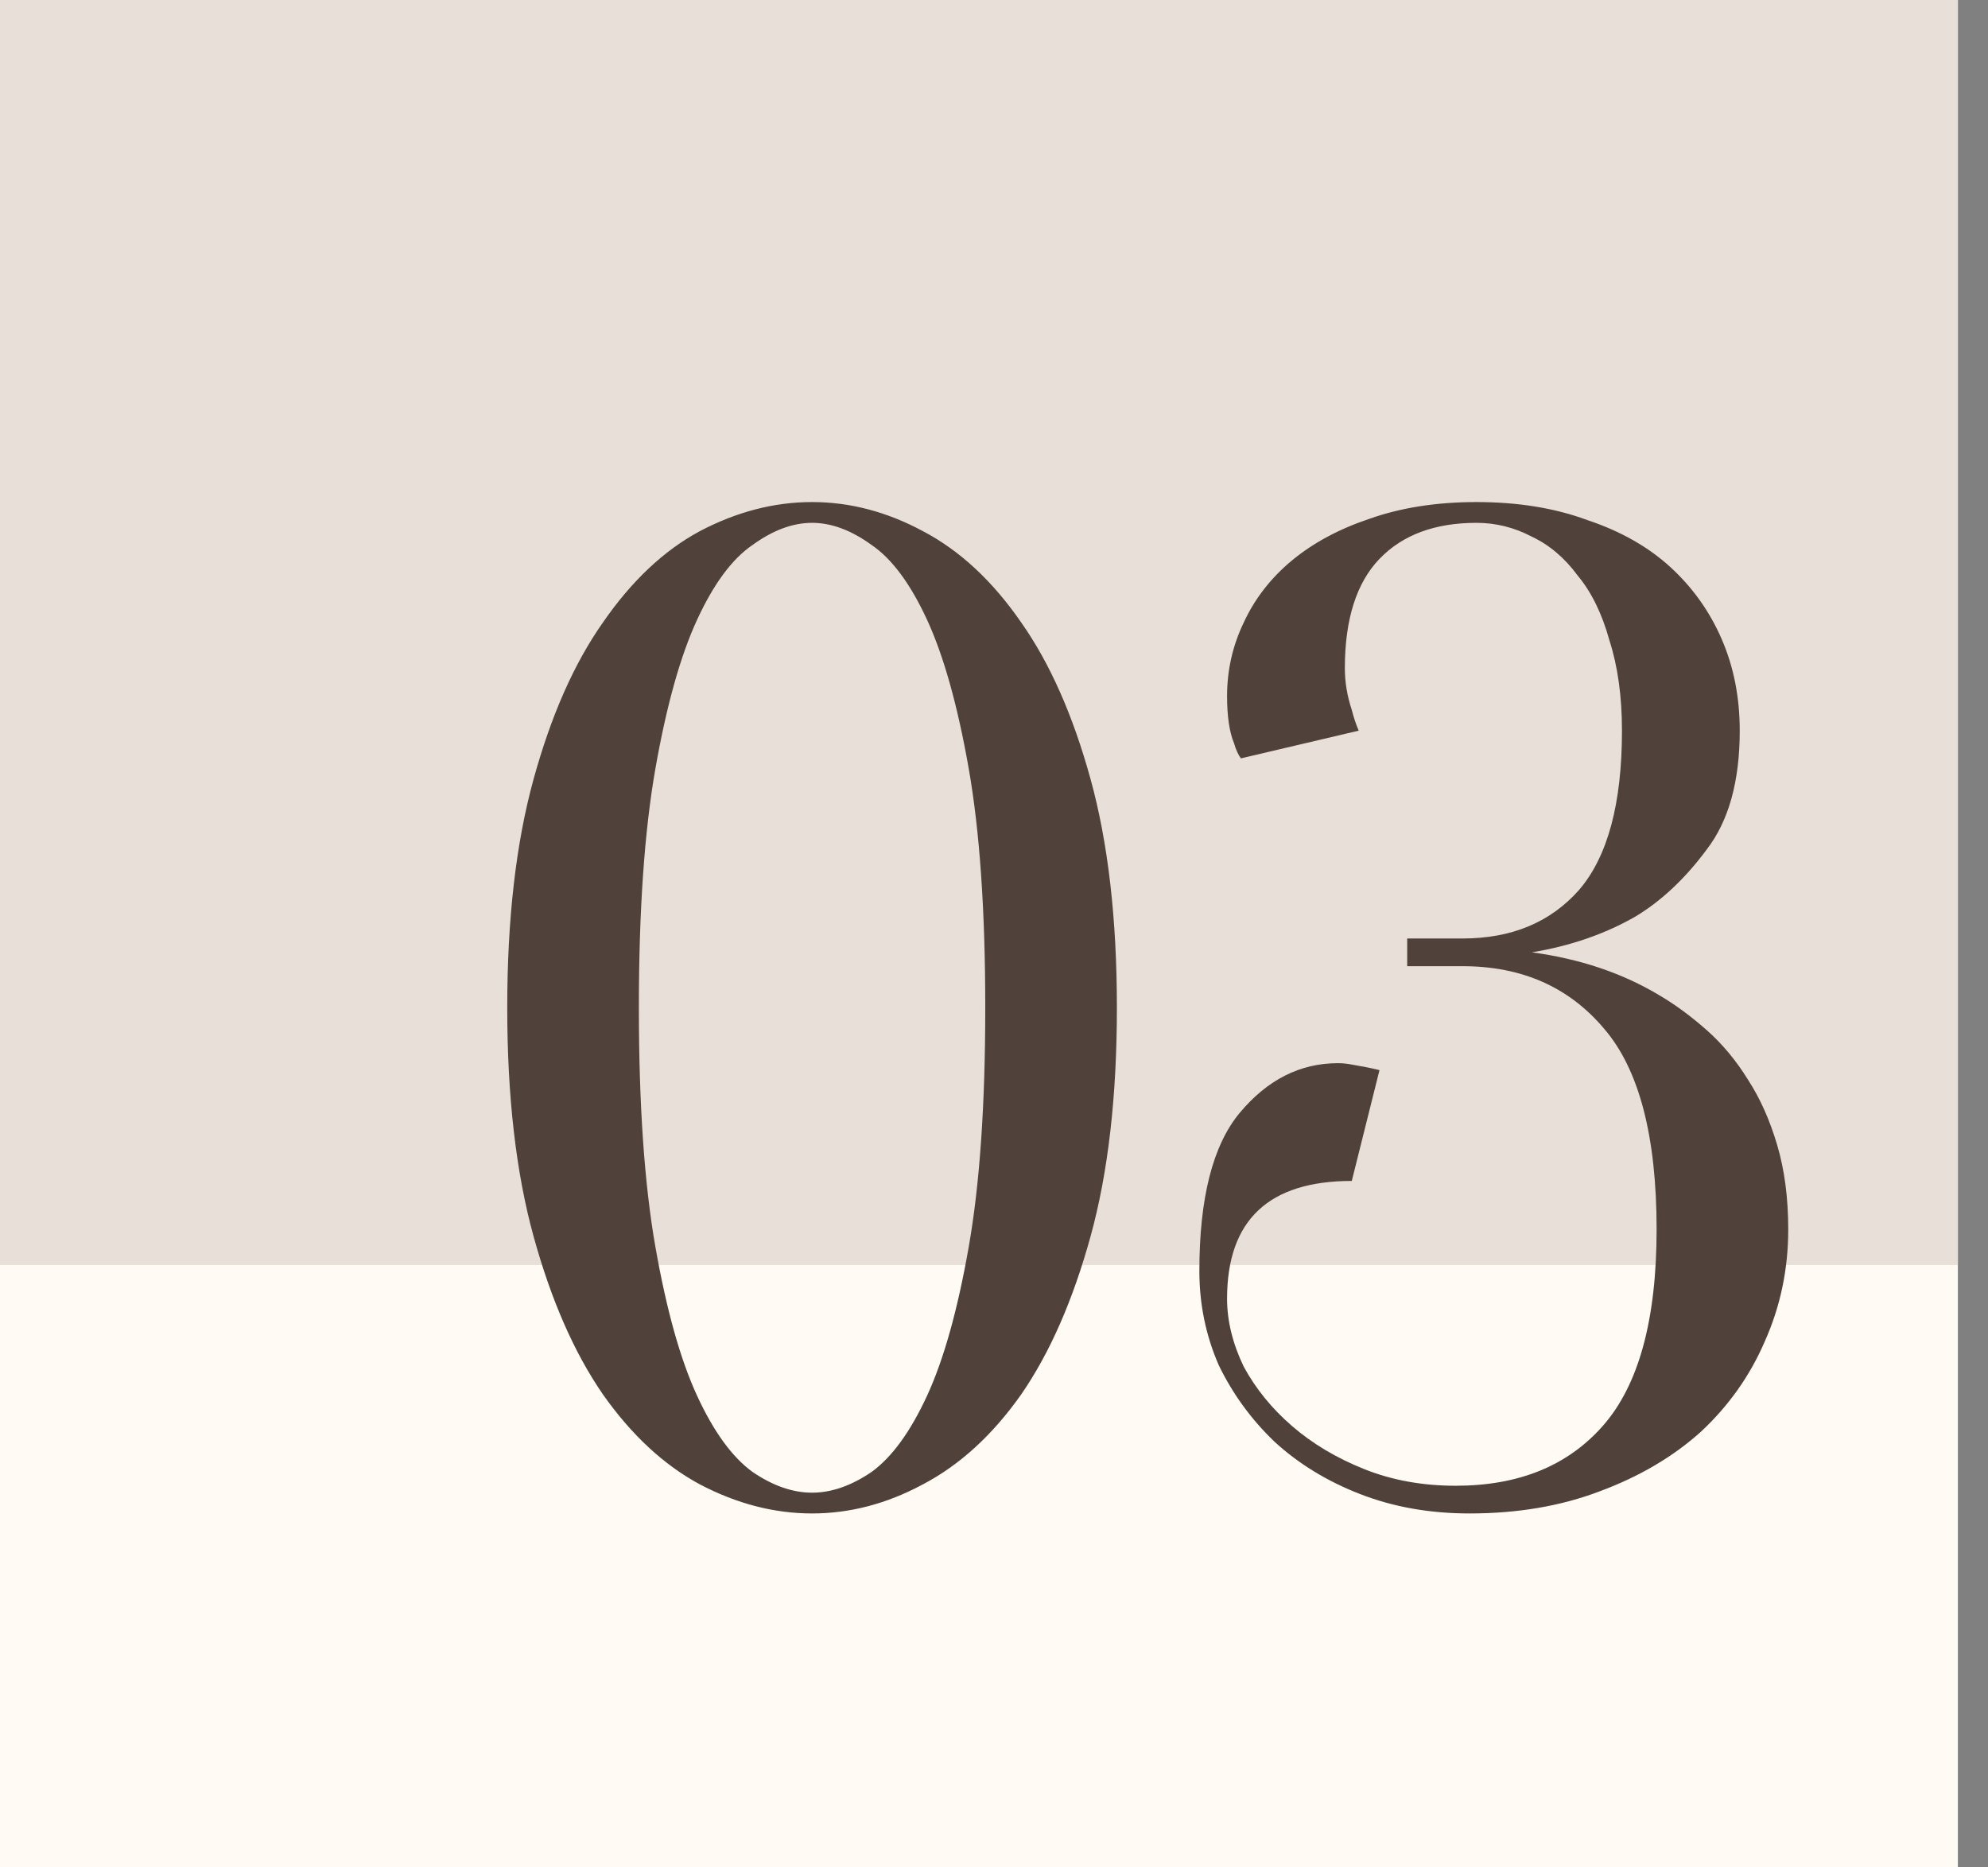
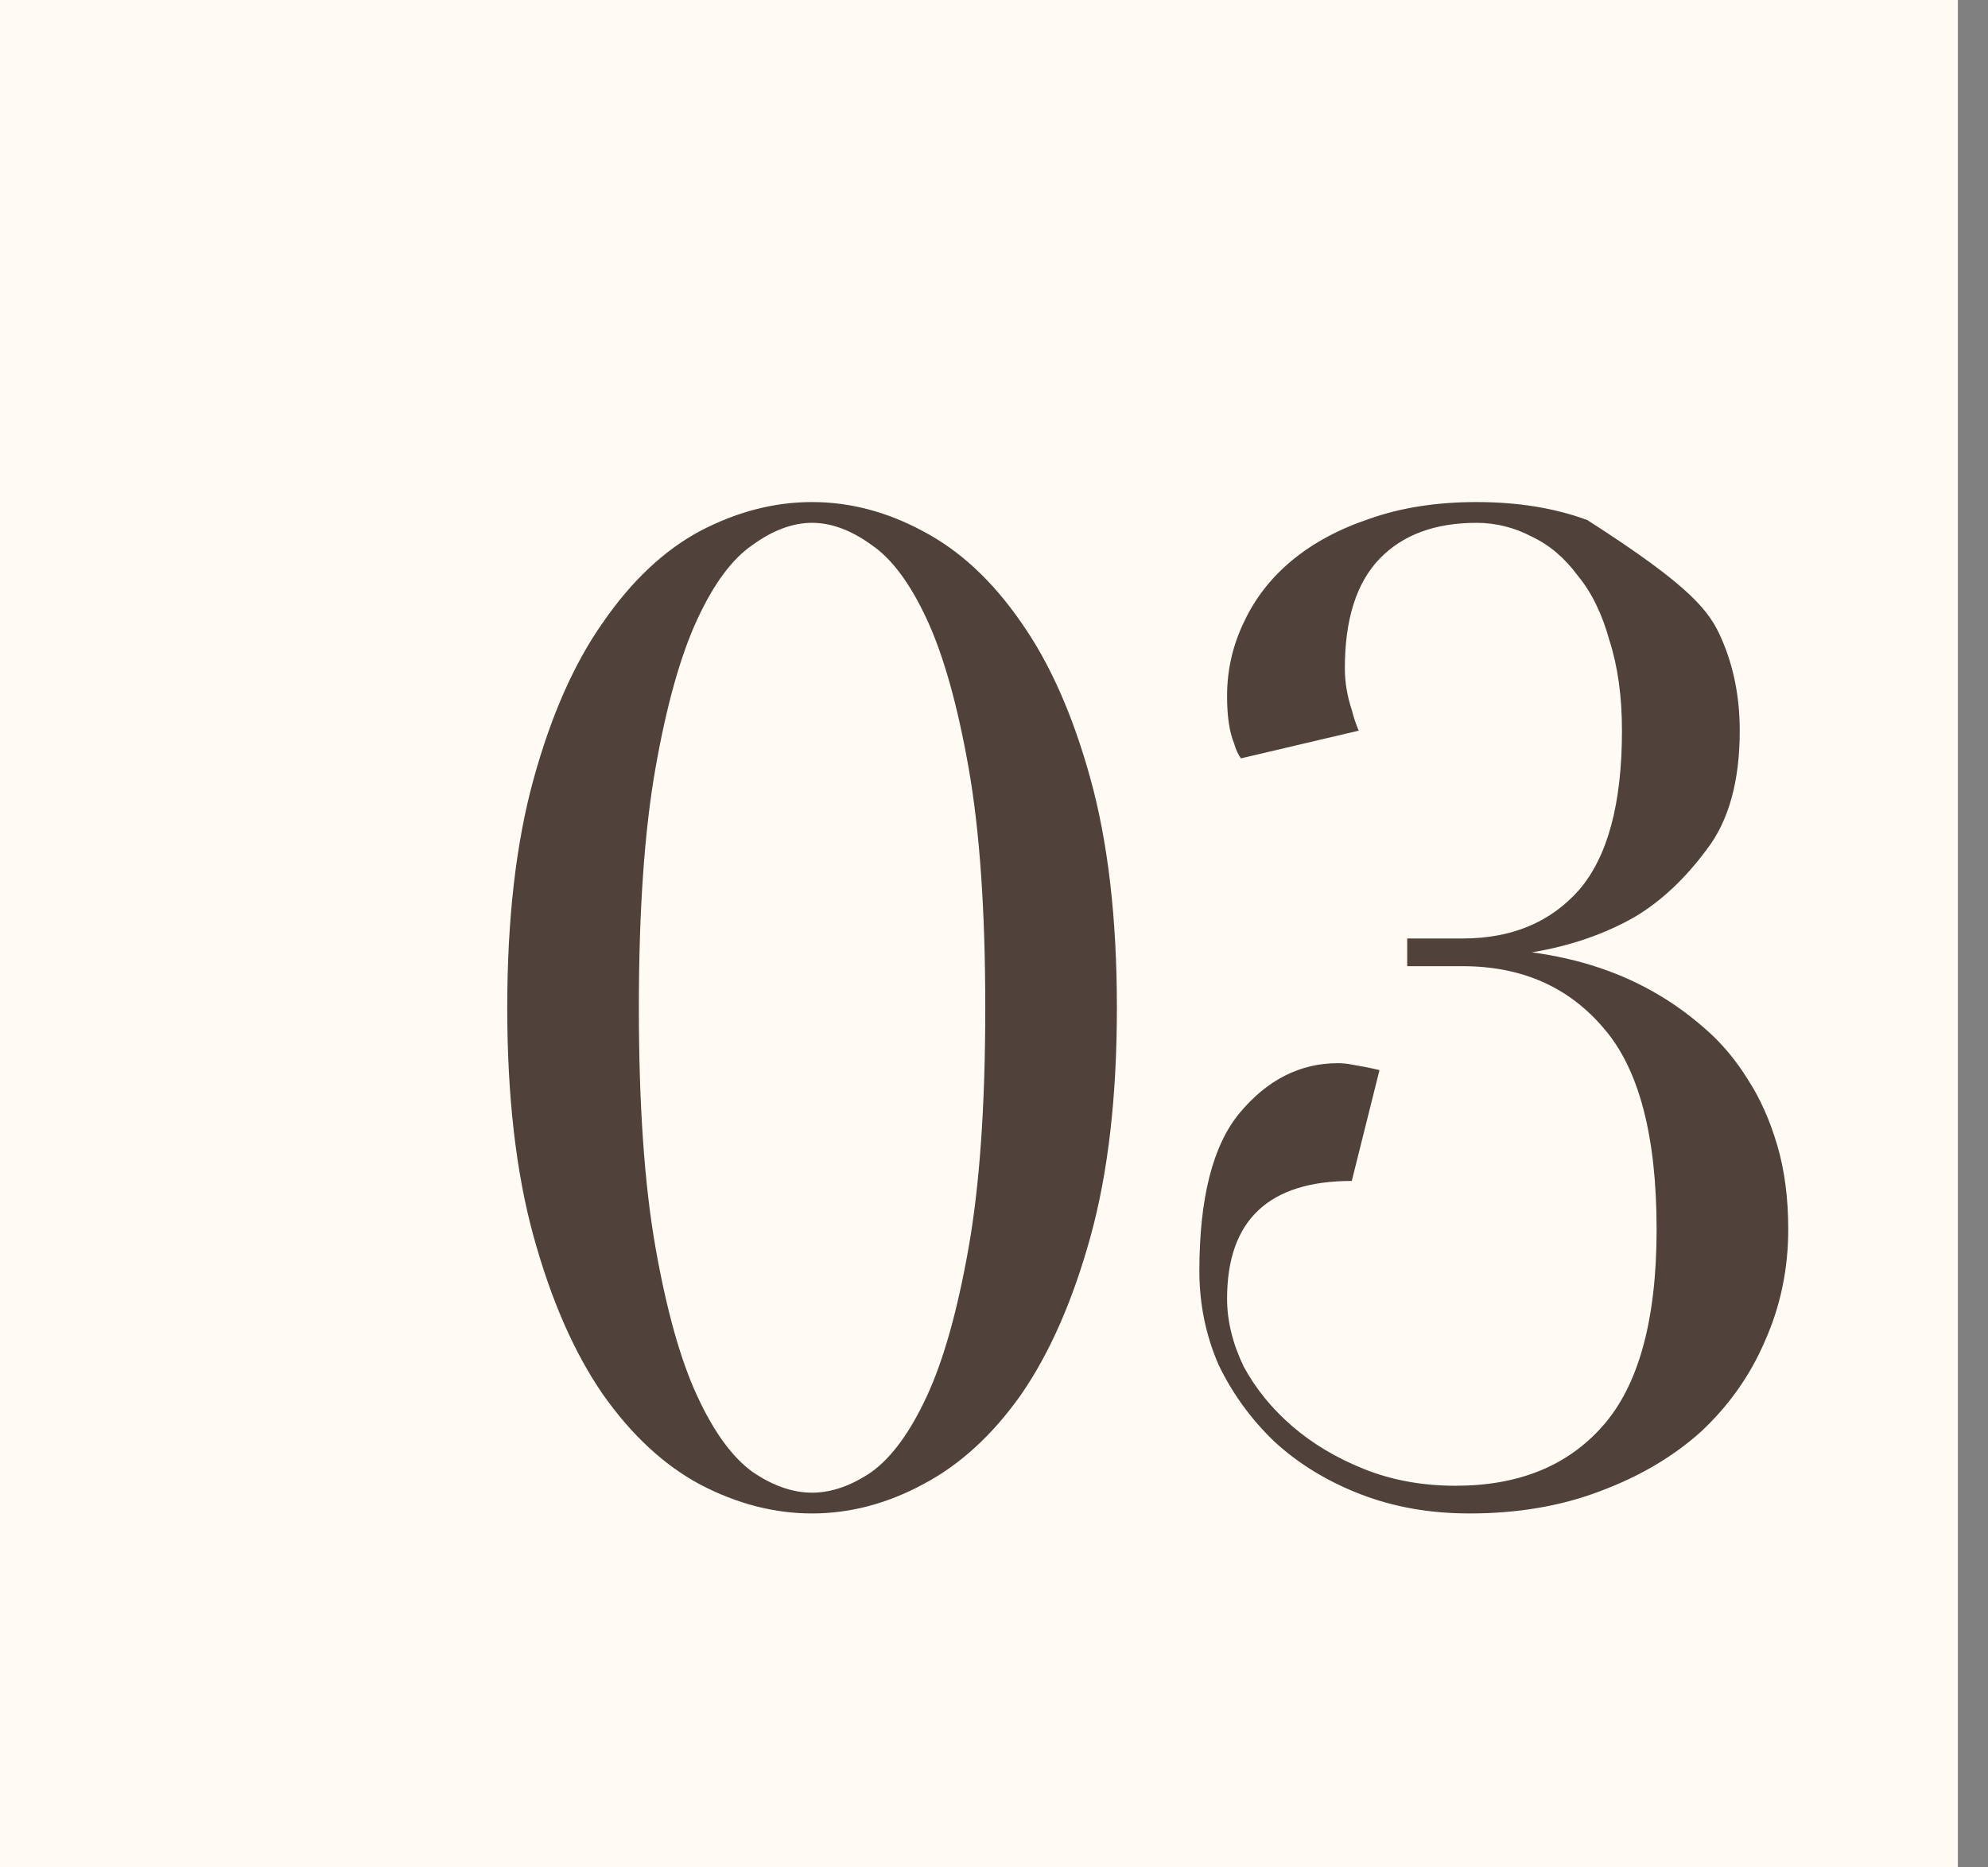
<svg xmlns="http://www.w3.org/2000/svg" width="66" height="62" viewBox="0 0 66 62" fill="none">
  <rect x="0" y="0" width="66" height="62" fill="#808080" stroke="none" />
  <rect width="65" height="62" fill="#FFFBF4" />
-   <rect width="65" height="42" fill="#E7DFD8" />
-   <path d="M32.71 33.459C32.71 30.239 32.526 27.587 32.158 25.501C31.79 23.416 31.33 21.775 30.778 20.579C30.226 19.383 29.613 18.555 28.938 18.095C28.263 17.605 27.604 17.359 26.96 17.359C26.316 17.359 25.657 17.605 24.982 18.095C24.307 18.555 23.694 19.383 23.142 20.579C22.59 21.775 22.13 23.416 21.762 25.501C21.394 27.587 21.21 30.239 21.21 33.459C21.21 36.679 21.394 39.332 21.762 41.417C22.13 43.503 22.59 45.143 23.142 46.339C23.694 47.535 24.307 48.379 24.982 48.869C25.657 49.329 26.316 49.559 26.96 49.559C27.604 49.559 28.263 49.329 28.938 48.869C29.613 48.379 30.226 47.535 30.778 46.339C31.33 45.143 31.79 43.503 32.158 41.417C32.526 39.332 32.71 36.679 32.71 33.459ZM37.08 33.459C37.08 36.403 36.789 38.933 36.206 41.049C35.623 43.165 34.857 44.913 33.906 46.293C32.955 47.643 31.867 48.639 30.64 49.283C29.444 49.927 28.217 50.249 26.96 50.249C25.703 50.249 24.461 49.927 23.234 49.283C22.038 48.639 20.965 47.643 20.014 46.293C19.063 44.913 18.297 43.165 17.714 41.049C17.131 38.933 16.84 36.403 16.84 33.459C16.84 30.515 17.131 27.985 17.714 25.869C18.297 23.753 19.063 22.021 20.014 20.671C20.965 19.291 22.038 18.279 23.234 17.635C24.461 16.991 25.703 16.669 26.96 16.669C28.217 16.669 29.444 16.991 30.64 17.635C31.867 18.279 32.955 19.291 33.906 20.671C34.857 22.021 35.623 23.753 36.206 25.869C36.789 27.985 37.08 30.515 37.08 33.459ZM49.018 17.359C47.638 17.359 46.565 17.758 45.798 18.555C45.032 19.353 44.648 20.564 44.648 22.189C44.648 22.649 44.725 23.109 44.878 23.569C44.94 23.815 45.016 24.045 45.108 24.259L41.198 25.179C41.106 25.057 41.03 24.888 40.968 24.673C40.815 24.305 40.738 23.784 40.738 23.109C40.738 22.251 40.922 21.438 41.29 20.671C41.658 19.874 42.195 19.184 42.9 18.601C43.606 18.019 44.464 17.559 45.476 17.221C46.519 16.853 47.7 16.669 49.018 16.669C50.398 16.669 51.625 16.869 52.698 17.267C53.802 17.635 54.722 18.157 55.458 18.831C56.194 19.506 56.762 20.303 57.16 21.223C57.559 22.143 57.758 23.155 57.758 24.259C57.758 25.946 57.39 27.265 56.654 28.215C55.949 29.166 55.167 29.902 54.308 30.423C53.296 31.006 52.146 31.405 50.858 31.619C52.453 31.834 53.864 32.309 55.09 33.045C55.612 33.352 56.133 33.735 56.654 34.195C57.176 34.655 57.636 35.207 58.034 35.851C58.433 36.465 58.755 37.185 59 38.013C59.246 38.841 59.368 39.777 59.368 40.819C59.368 42.138 59.108 43.38 58.586 44.545C58.096 45.68 57.39 46.677 56.47 47.535C55.55 48.363 54.431 49.023 53.112 49.513C51.824 50.004 50.383 50.249 48.788 50.249C47.47 50.249 46.258 50.035 45.154 49.605C44.05 49.176 43.1 48.593 42.302 47.857C41.536 47.121 40.922 46.278 40.462 45.327C40.033 44.346 39.818 43.303 39.818 42.199C39.818 39.777 40.263 38.029 41.152 36.955C42.072 35.851 43.161 35.299 44.418 35.299C44.572 35.299 44.725 35.315 44.878 35.345C45.062 35.376 45.231 35.407 45.384 35.437C45.538 35.468 45.676 35.499 45.798 35.529L44.878 39.209C42.118 39.209 40.738 40.513 40.738 43.119C40.738 43.855 40.922 44.607 41.29 45.373C41.689 46.109 42.226 46.769 42.9 47.351C43.575 47.934 44.372 48.409 45.292 48.777C46.212 49.145 47.224 49.329 48.328 49.329C50.414 49.329 52.039 48.67 53.204 47.351C54.4 46.002 54.998 43.825 54.998 40.819C54.998 37.722 54.416 35.499 53.25 34.149C52.085 32.769 50.521 32.079 48.558 32.079H46.718V31.159H48.558C50.184 31.159 51.472 30.623 52.422 29.549C53.373 28.445 53.848 26.682 53.848 24.259C53.848 23.125 53.71 22.128 53.434 21.269C53.189 20.38 52.836 19.659 52.376 19.107C51.947 18.525 51.441 18.095 50.858 17.819C50.276 17.513 49.662 17.359 49.018 17.359Z" fill="#50423B" />
+   <path d="M32.71 33.459C32.71 30.239 32.526 27.587 32.158 25.501C31.79 23.416 31.33 21.775 30.778 20.579C30.226 19.383 29.613 18.555 28.938 18.095C28.263 17.605 27.604 17.359 26.96 17.359C26.316 17.359 25.657 17.605 24.982 18.095C24.307 18.555 23.694 19.383 23.142 20.579C22.59 21.775 22.13 23.416 21.762 25.501C21.394 27.587 21.21 30.239 21.21 33.459C21.21 36.679 21.394 39.332 21.762 41.417C22.13 43.503 22.59 45.143 23.142 46.339C23.694 47.535 24.307 48.379 24.982 48.869C25.657 49.329 26.316 49.559 26.96 49.559C27.604 49.559 28.263 49.329 28.938 48.869C29.613 48.379 30.226 47.535 30.778 46.339C31.33 45.143 31.79 43.503 32.158 41.417C32.526 39.332 32.71 36.679 32.71 33.459ZM37.08 33.459C37.08 36.403 36.789 38.933 36.206 41.049C35.623 43.165 34.857 44.913 33.906 46.293C32.955 47.643 31.867 48.639 30.64 49.283C29.444 49.927 28.217 50.249 26.96 50.249C25.703 50.249 24.461 49.927 23.234 49.283C22.038 48.639 20.965 47.643 20.014 46.293C19.063 44.913 18.297 43.165 17.714 41.049C17.131 38.933 16.84 36.403 16.84 33.459C16.84 30.515 17.131 27.985 17.714 25.869C18.297 23.753 19.063 22.021 20.014 20.671C20.965 19.291 22.038 18.279 23.234 17.635C24.461 16.991 25.703 16.669 26.96 16.669C28.217 16.669 29.444 16.991 30.64 17.635C31.867 18.279 32.955 19.291 33.906 20.671C34.857 22.021 35.623 23.753 36.206 25.869C36.789 27.985 37.08 30.515 37.08 33.459ZM49.018 17.359C47.638 17.359 46.565 17.758 45.798 18.555C45.032 19.353 44.648 20.564 44.648 22.189C44.648 22.649 44.725 23.109 44.878 23.569C44.94 23.815 45.016 24.045 45.108 24.259L41.198 25.179C41.106 25.057 41.03 24.888 40.968 24.673C40.815 24.305 40.738 23.784 40.738 23.109C40.738 22.251 40.922 21.438 41.29 20.671C41.658 19.874 42.195 19.184 42.9 18.601C43.606 18.019 44.464 17.559 45.476 17.221C46.519 16.853 47.7 16.669 49.018 16.669C50.398 16.669 51.625 16.869 52.698 17.267C56.194 19.506 56.762 20.303 57.16 21.223C57.559 22.143 57.758 23.155 57.758 24.259C57.758 25.946 57.39 27.265 56.654 28.215C55.949 29.166 55.167 29.902 54.308 30.423C53.296 31.006 52.146 31.405 50.858 31.619C52.453 31.834 53.864 32.309 55.09 33.045C55.612 33.352 56.133 33.735 56.654 34.195C57.176 34.655 57.636 35.207 58.034 35.851C58.433 36.465 58.755 37.185 59 38.013C59.246 38.841 59.368 39.777 59.368 40.819C59.368 42.138 59.108 43.38 58.586 44.545C58.096 45.68 57.39 46.677 56.47 47.535C55.55 48.363 54.431 49.023 53.112 49.513C51.824 50.004 50.383 50.249 48.788 50.249C47.47 50.249 46.258 50.035 45.154 49.605C44.05 49.176 43.1 48.593 42.302 47.857C41.536 47.121 40.922 46.278 40.462 45.327C40.033 44.346 39.818 43.303 39.818 42.199C39.818 39.777 40.263 38.029 41.152 36.955C42.072 35.851 43.161 35.299 44.418 35.299C44.572 35.299 44.725 35.315 44.878 35.345C45.062 35.376 45.231 35.407 45.384 35.437C45.538 35.468 45.676 35.499 45.798 35.529L44.878 39.209C42.118 39.209 40.738 40.513 40.738 43.119C40.738 43.855 40.922 44.607 41.29 45.373C41.689 46.109 42.226 46.769 42.9 47.351C43.575 47.934 44.372 48.409 45.292 48.777C46.212 49.145 47.224 49.329 48.328 49.329C50.414 49.329 52.039 48.67 53.204 47.351C54.4 46.002 54.998 43.825 54.998 40.819C54.998 37.722 54.416 35.499 53.25 34.149C52.085 32.769 50.521 32.079 48.558 32.079H46.718V31.159H48.558C50.184 31.159 51.472 30.623 52.422 29.549C53.373 28.445 53.848 26.682 53.848 24.259C53.848 23.125 53.71 22.128 53.434 21.269C53.189 20.38 52.836 19.659 52.376 19.107C51.947 18.525 51.441 18.095 50.858 17.819C50.276 17.513 49.662 17.359 49.018 17.359Z" fill="#50423B" />
</svg>